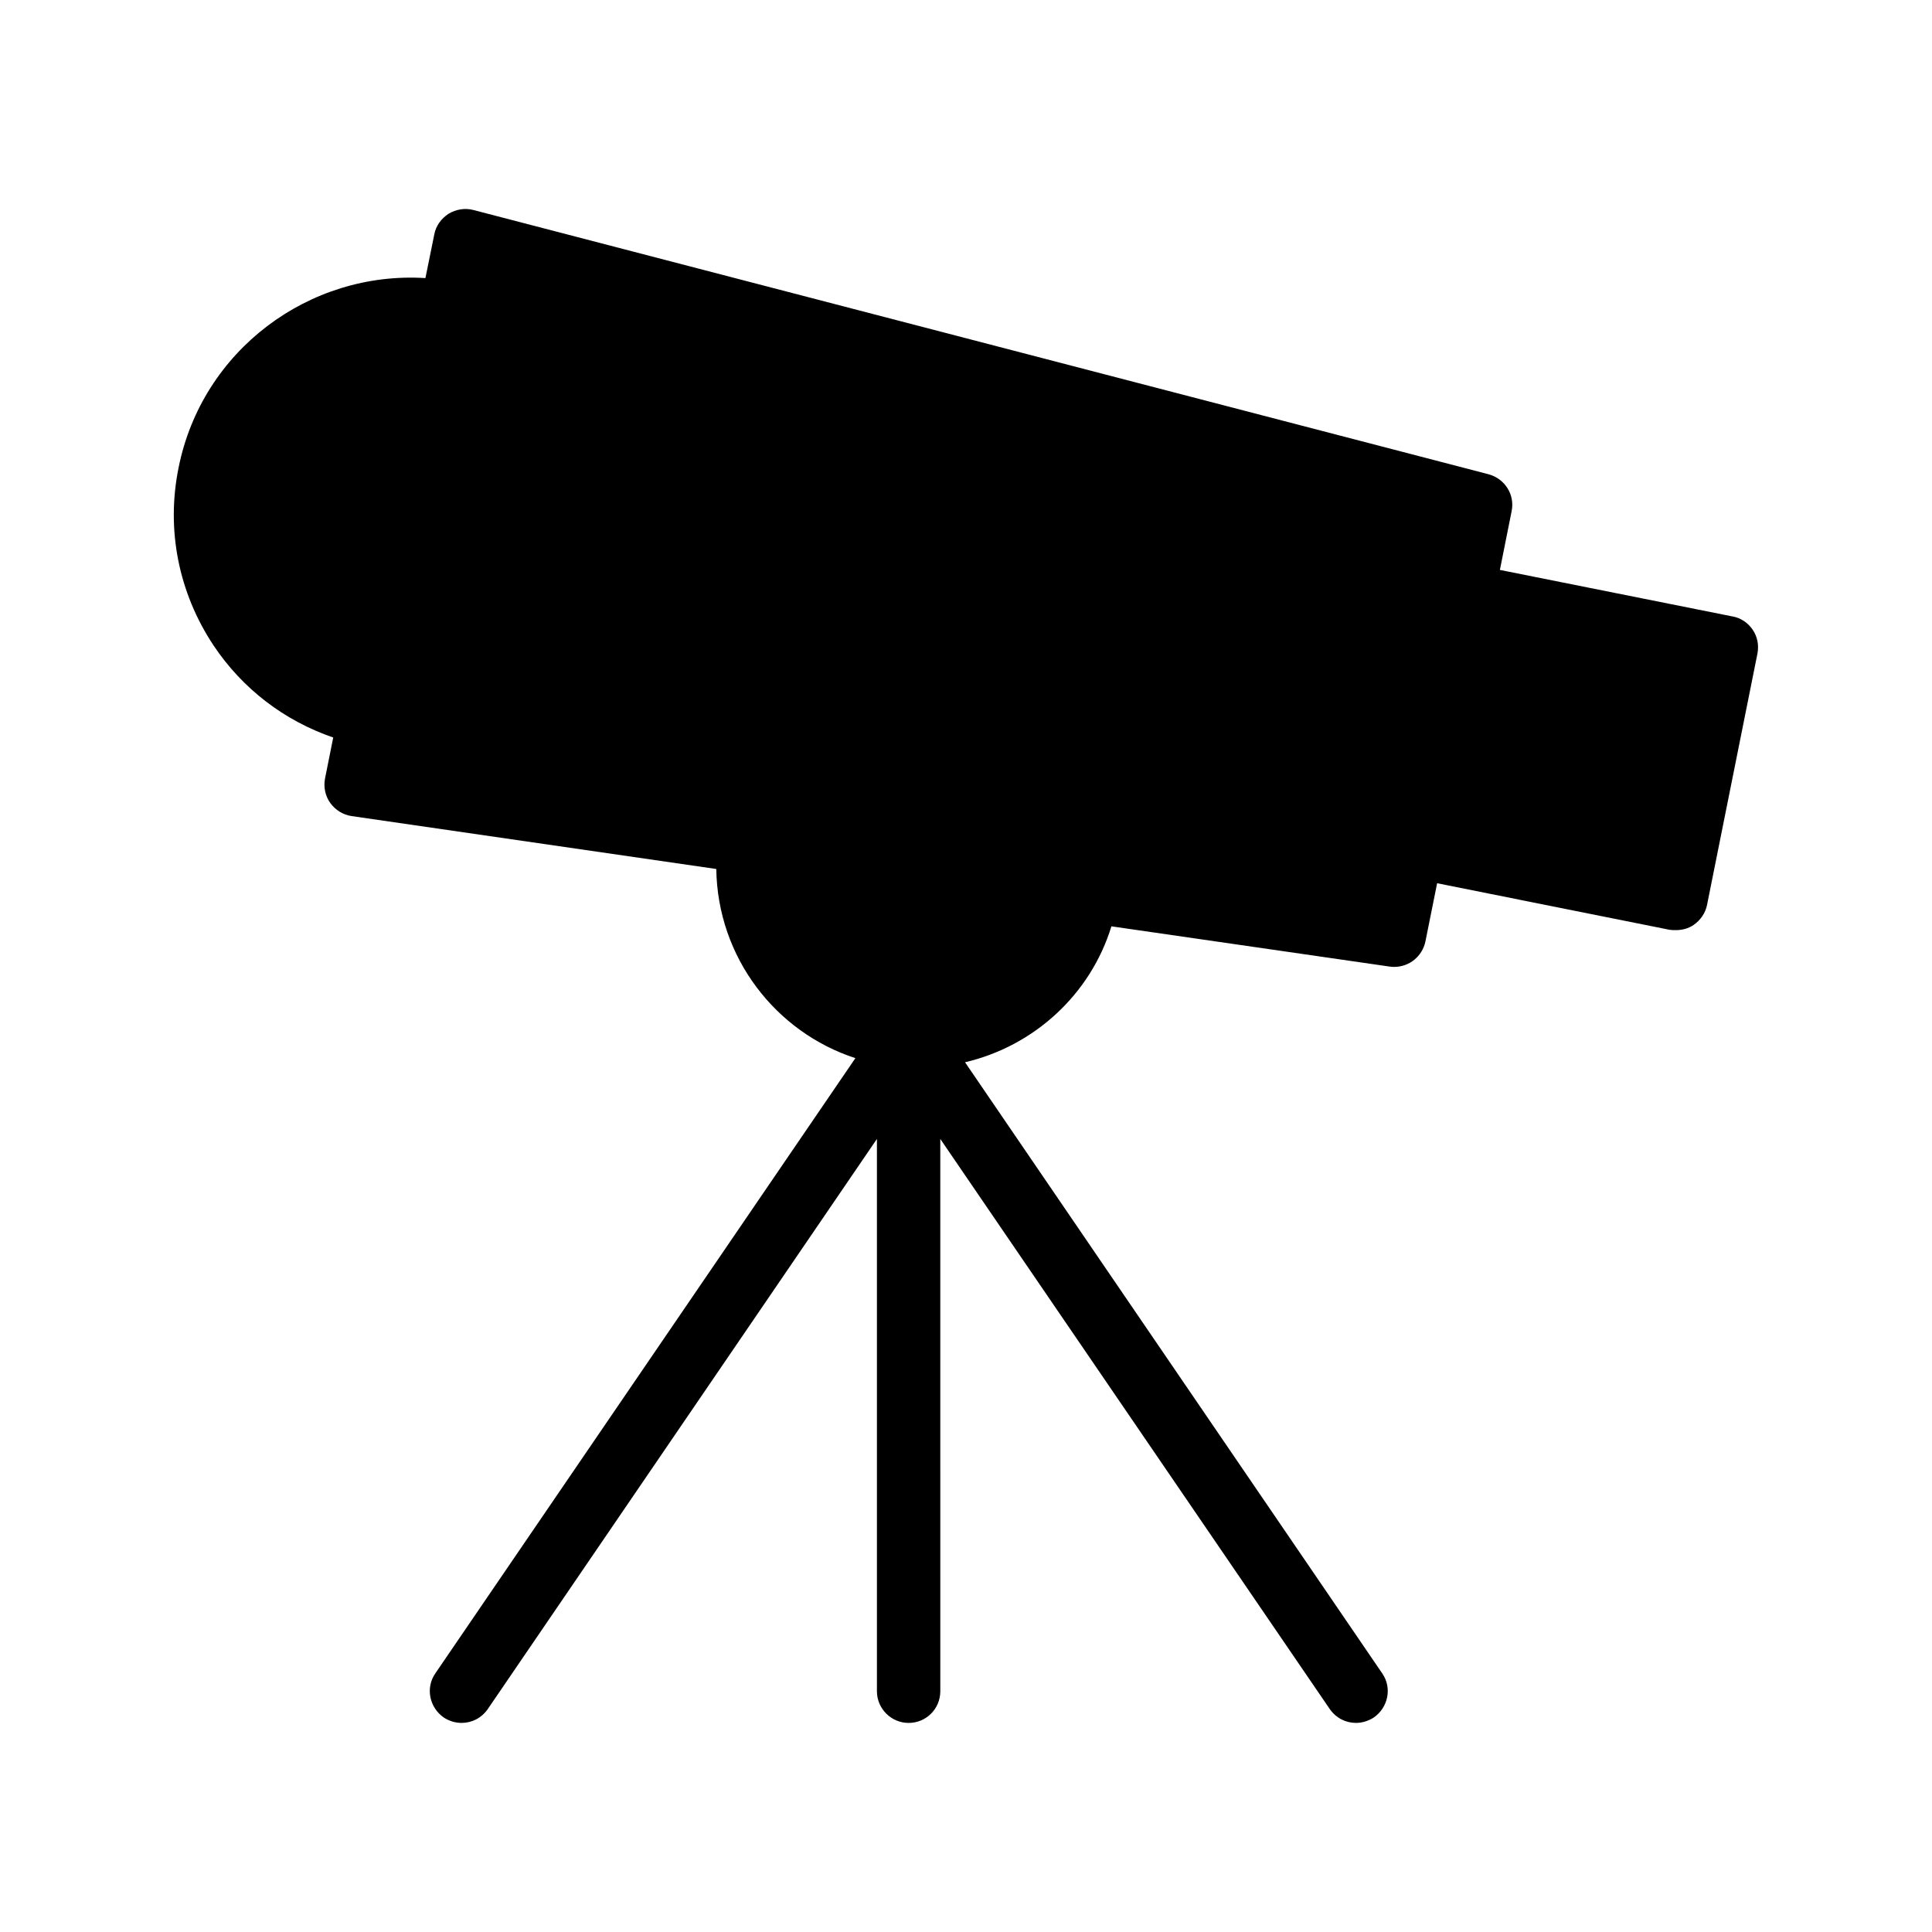
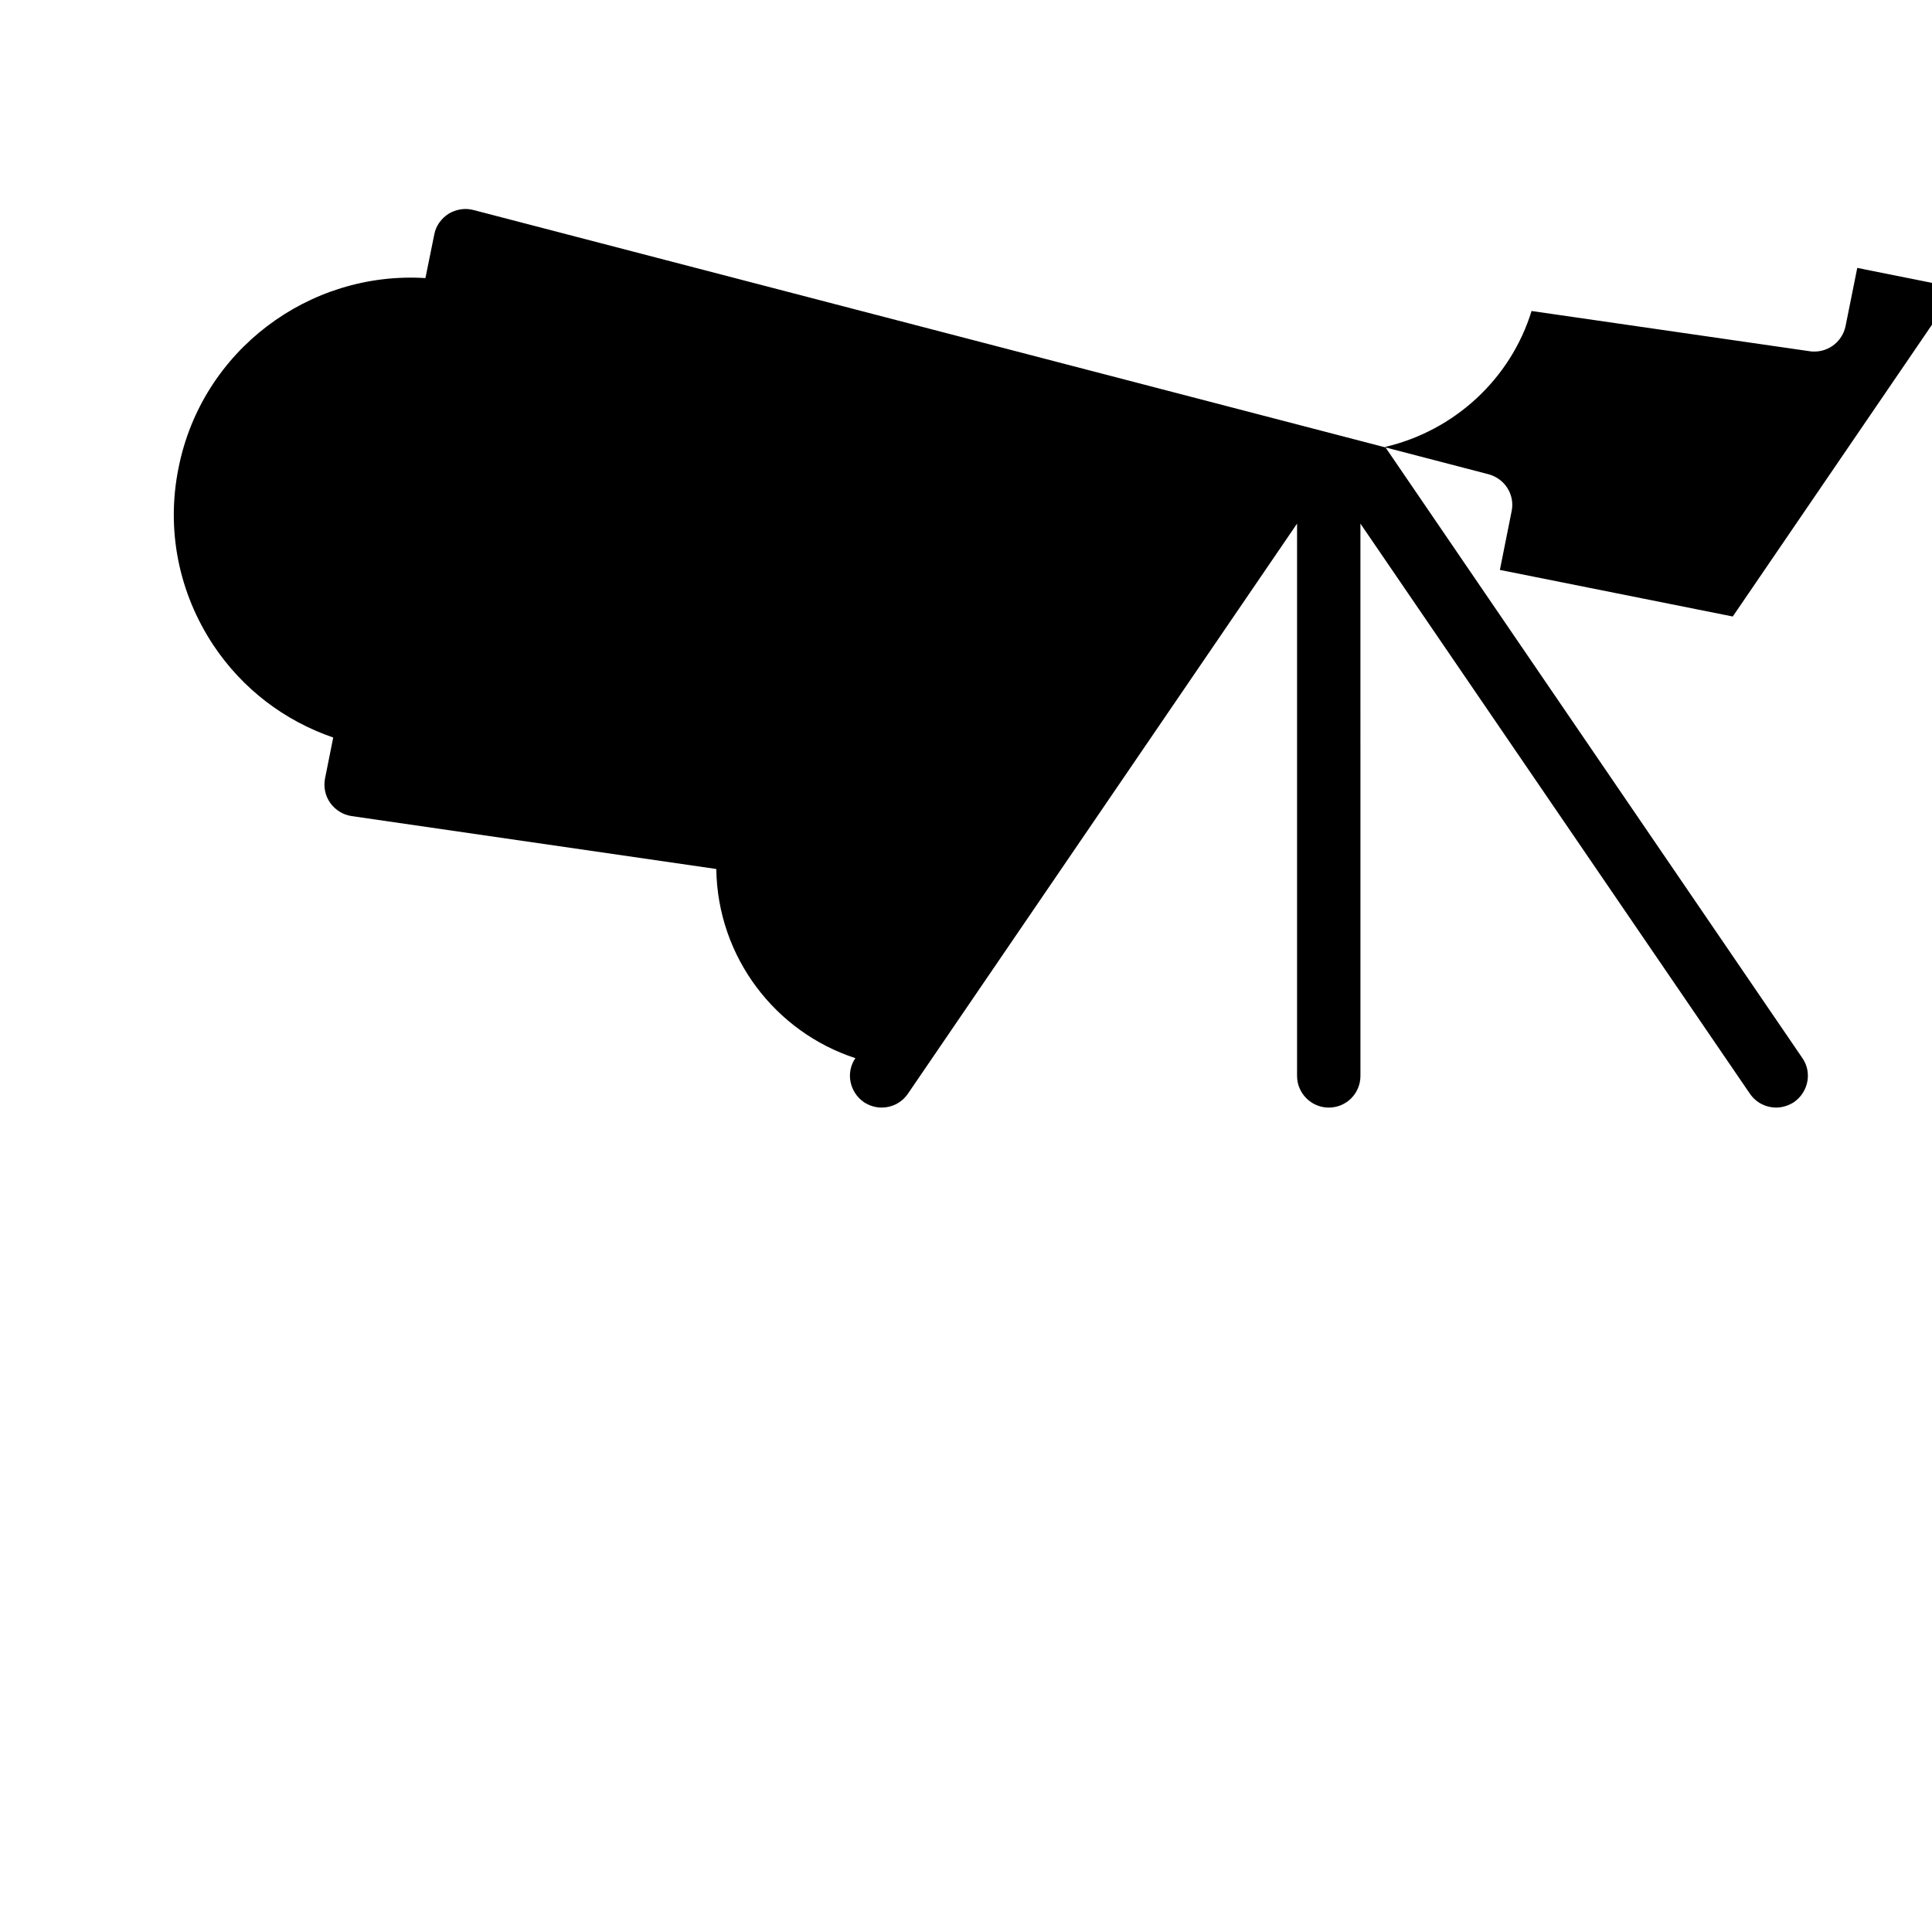
<svg xmlns="http://www.w3.org/2000/svg" fill="#000000" width="800px" height="800px" version="1.1" viewBox="144 144 512 512">
-   <path d="m603.2 307.38-61.715-12.344 3.106-15.535c0.922-4.367-1.762-8.648-6.129-9.824l-269.04-70.031c-2.184-0.586-4.617-0.168-6.551 1.008-1.93 1.258-3.359 3.191-3.777 5.457l-2.352 11.586c-30.816-1.93-59.199 19.145-65.41 50.215-3.359 16.457 0 33.168 9.238 47.105 7.727 11.586 18.809 19.984 31.738 24.434l-2.184 10.914c-0.418 2.266 0.082 4.617 1.426 6.465 1.344 1.848 3.359 3.106 5.625 3.441l96.648 14.023c0.336 23.426 15.703 43.242 36.863 50.129l-111.34 163.07c-2.602 3.777-1.594 8.984 2.266 11.672 1.426 0.922 3.023 1.426 4.703 1.426 2.688 0 5.289-1.258 6.969-3.695l103.11-151.06v146.36c0 4.617 3.777 8.398 8.398 8.398 4.703 0 8.398-3.777 8.398-8.398l-0.004-146.36 103.2 151.06c1.68 2.434 4.281 3.695 6.969 3.695 1.594 0 3.273-0.504 4.703-1.426 3.863-2.688 4.871-7.894 2.266-11.672l-110.58-161.98c18.305-4.281 33.25-17.969 38.793-36.023l73.723 10.664c0.418 0.082 0.84 0.082 1.258 0.082 3.945 0 7.391-2.769 8.23-6.719l3.106-15.449 61.633 12.344c0.586 0.082 1.09 0.082 1.68 0.082 1.594 0 3.273-0.418 4.617-1.344 1.848-1.258 3.191-3.191 3.609-5.375l13.352-66.586c0.418-2.184 0-4.449-1.258-6.297-1.258-1.84-3.102-3.102-5.285-3.519z" />
+   <path d="m603.2 307.38-61.715-12.344 3.106-15.535c0.922-4.367-1.762-8.648-6.129-9.824l-269.04-70.031c-2.184-0.586-4.617-0.168-6.551 1.008-1.93 1.258-3.359 3.191-3.777 5.457l-2.352 11.586c-30.816-1.93-59.199 19.145-65.41 50.215-3.359 16.457 0 33.168 9.238 47.105 7.727 11.586 18.809 19.984 31.738 24.434l-2.184 10.914c-0.418 2.266 0.082 4.617 1.426 6.465 1.344 1.848 3.359 3.106 5.625 3.441l96.648 14.023c0.336 23.426 15.703 43.242 36.863 50.129c-2.602 3.777-1.594 8.984 2.266 11.672 1.426 0.922 3.023 1.426 4.703 1.426 2.688 0 5.289-1.258 6.969-3.695l103.11-151.06v146.36c0 4.617 3.777 8.398 8.398 8.398 4.703 0 8.398-3.777 8.398-8.398l-0.004-146.36 103.2 151.06c1.68 2.434 4.281 3.695 6.969 3.695 1.594 0 3.273-0.504 4.703-1.426 3.863-2.688 4.871-7.894 2.266-11.672l-110.58-161.98c18.305-4.281 33.25-17.969 38.793-36.023l73.723 10.664c0.418 0.082 0.84 0.082 1.258 0.082 3.945 0 7.391-2.769 8.23-6.719l3.106-15.449 61.633 12.344c0.586 0.082 1.09 0.082 1.68 0.082 1.594 0 3.273-0.418 4.617-1.344 1.848-1.258 3.191-3.191 3.609-5.375l13.352-66.586c0.418-2.184 0-4.449-1.258-6.297-1.258-1.84-3.102-3.102-5.285-3.519z" />
</svg>